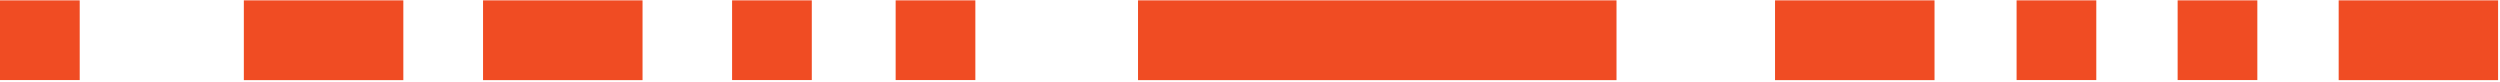
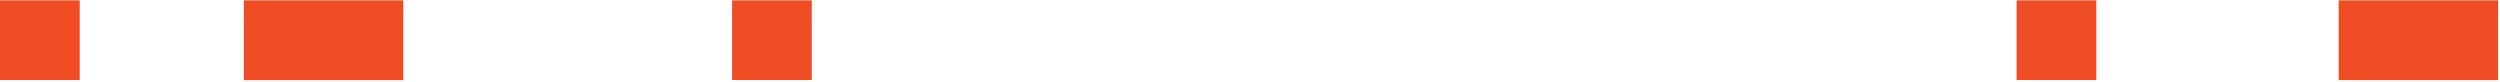
<svg xmlns="http://www.w3.org/2000/svg" width="974" height="32" viewBox="0 0 974 32" fill="none">
  <path d="M31.054 0.138H0V31.192H31.054V0.138Z" fill="#F04C23" />
  <path d="M316.274 0.137H285.22V31.191H316.274V0.137Z" fill="#F04C23" />
  <path d="M816.717 0.137H785.663V31.191H816.717V0.137Z" fill="#F04C23" />
-   <path d="M879.459 0.137H848.405V31.191H879.459V0.137Z" fill="#F04C23" />
-   <path d="M379.998 0.137H348.944V31.191H379.998V0.137Z" fill="#F04C23" />
  <path d="M126.053 0.137H94.999V31.223H126.053H157.139V0.137H126.053Z" fill="#F04C23" />
-   <path d="M722.605 0.137H691.552V31.223H722.605H753.691V0.137H722.605Z" fill="#F04C23" />
  <path d="M942.201 0.137H911.147V31.223H942.201H973.255V0.137H942.201Z" fill="#F04C23" />
-   <path d="M219.279 0.137H188.194V31.223H219.279H250.333V0.137H219.279Z" fill="#F04C23" />
-   <path d="M598.707 0.137H567.653H536.567H505.513H474.428H443.374V31.223H474.428H505.513H536.567H567.653H598.707H629.792V0.137H598.707Z" fill="#F04C23" />
</svg>